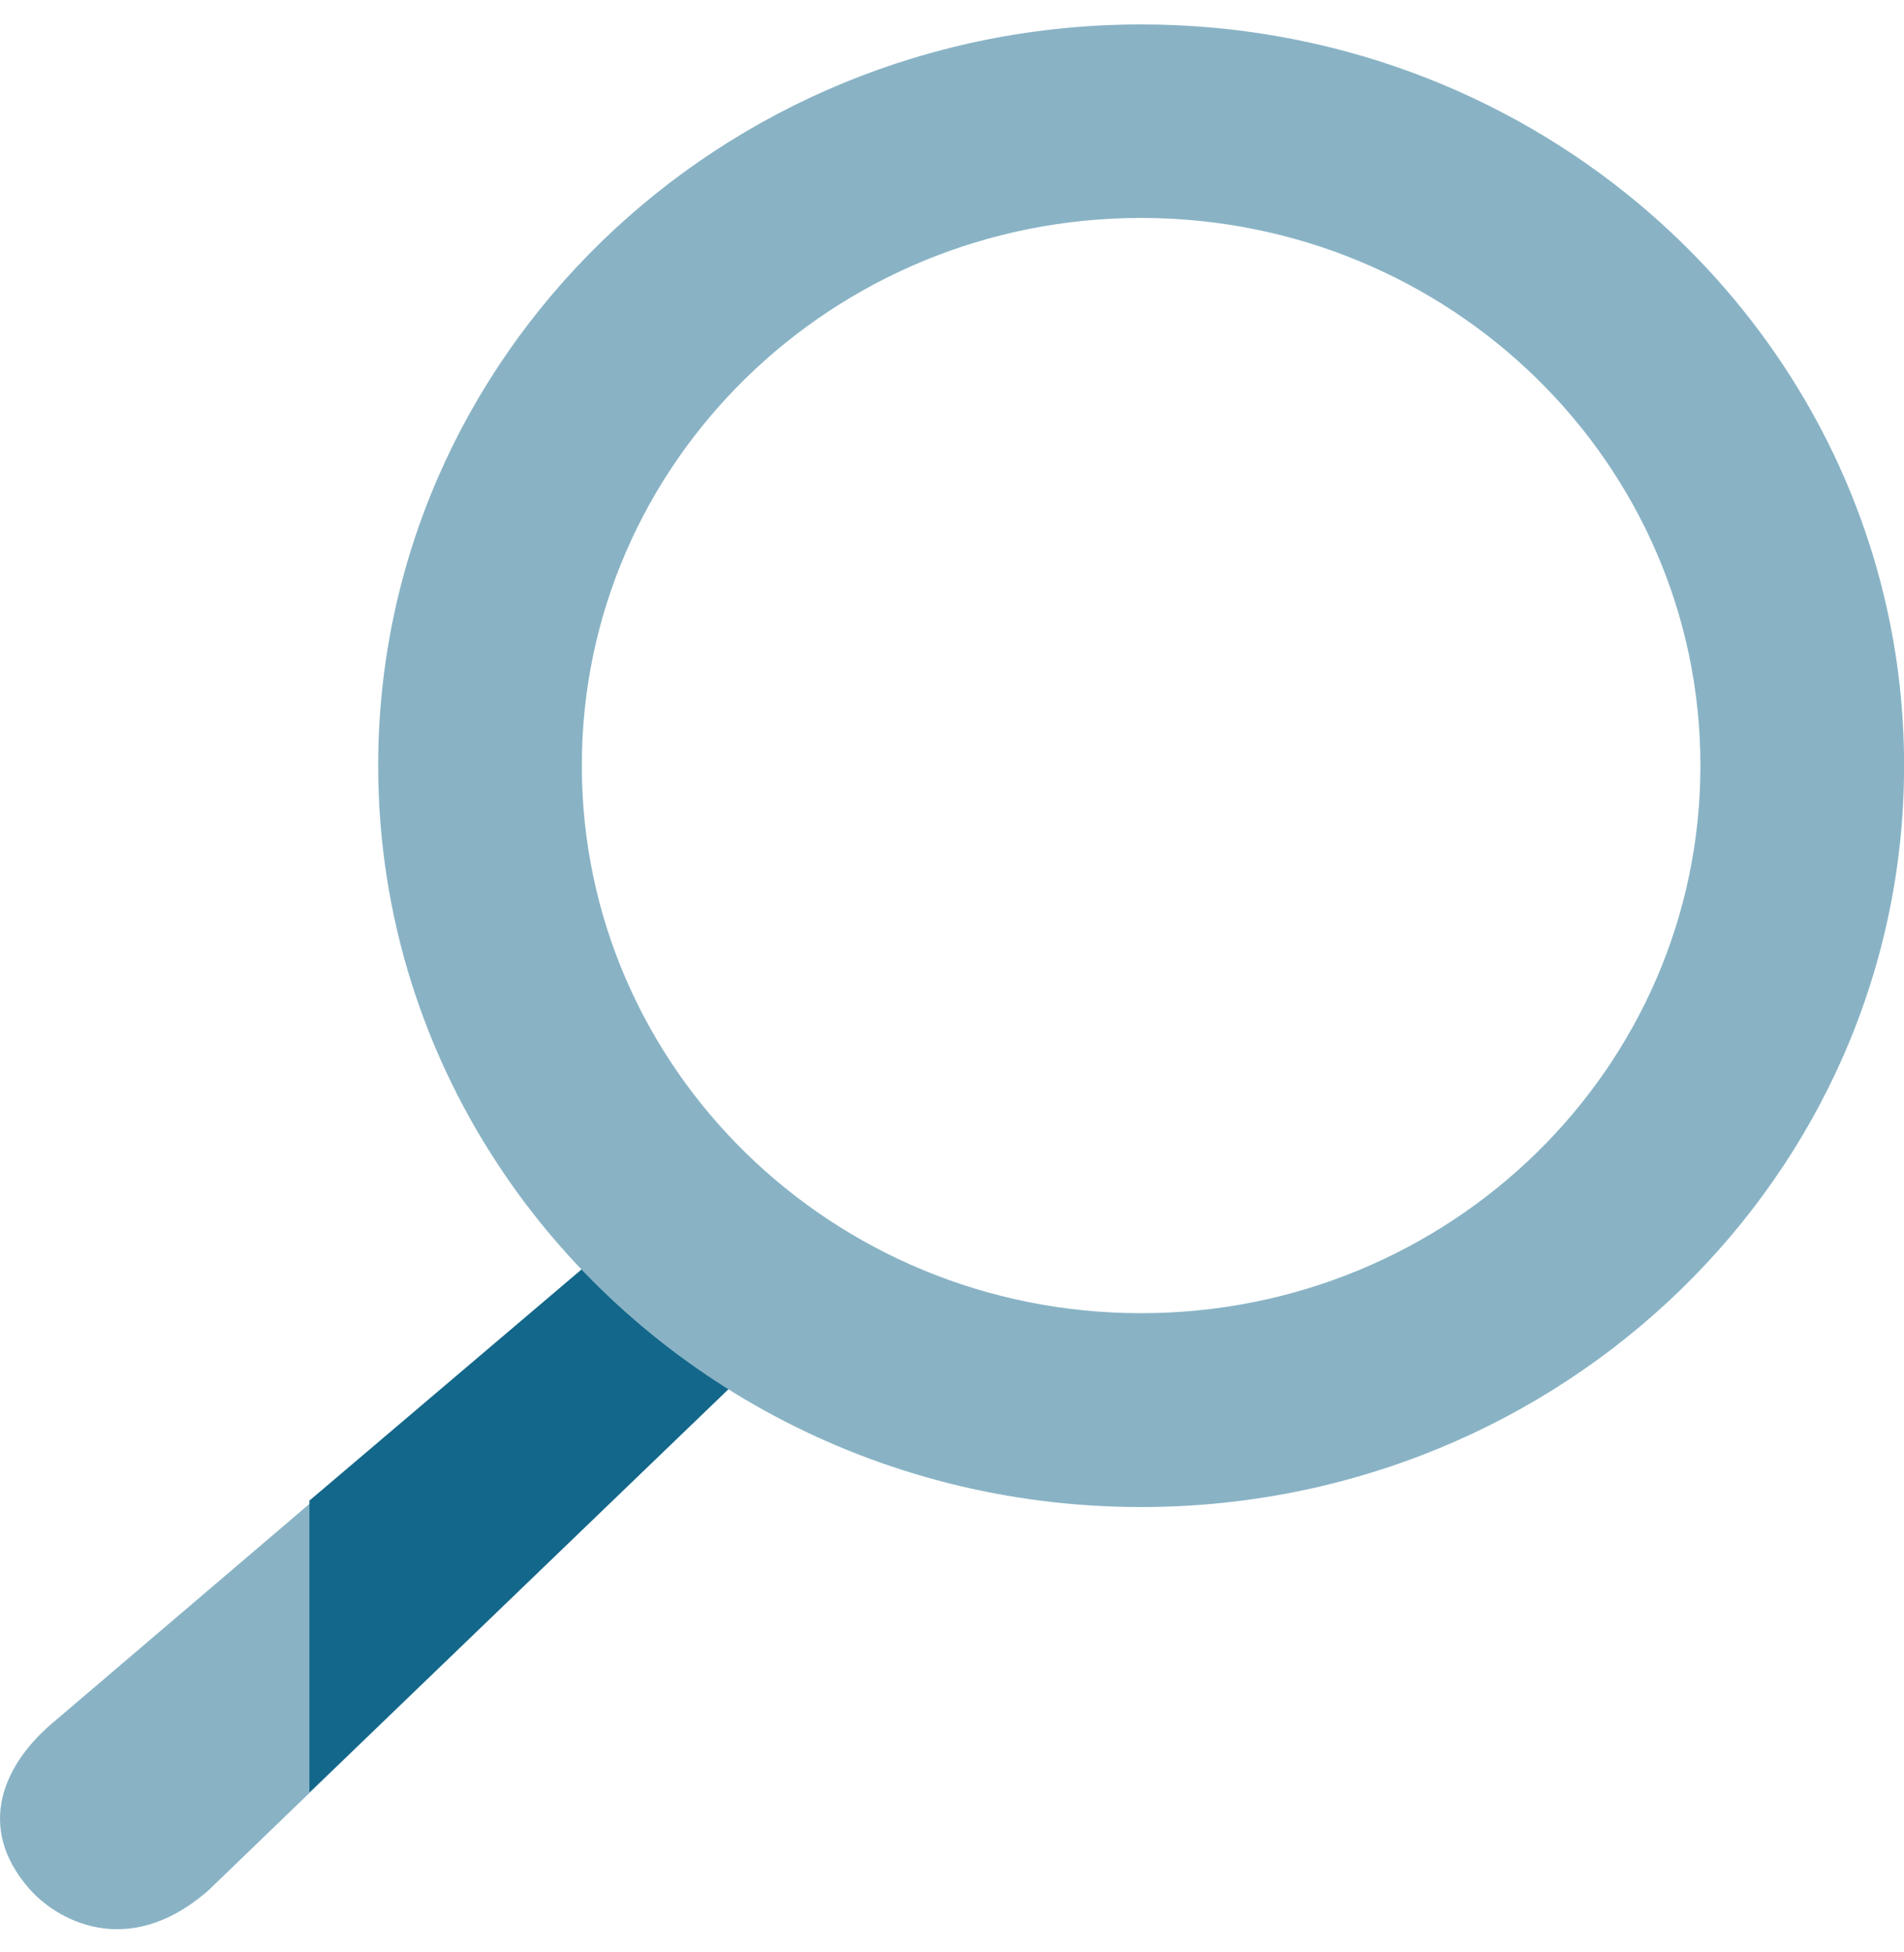
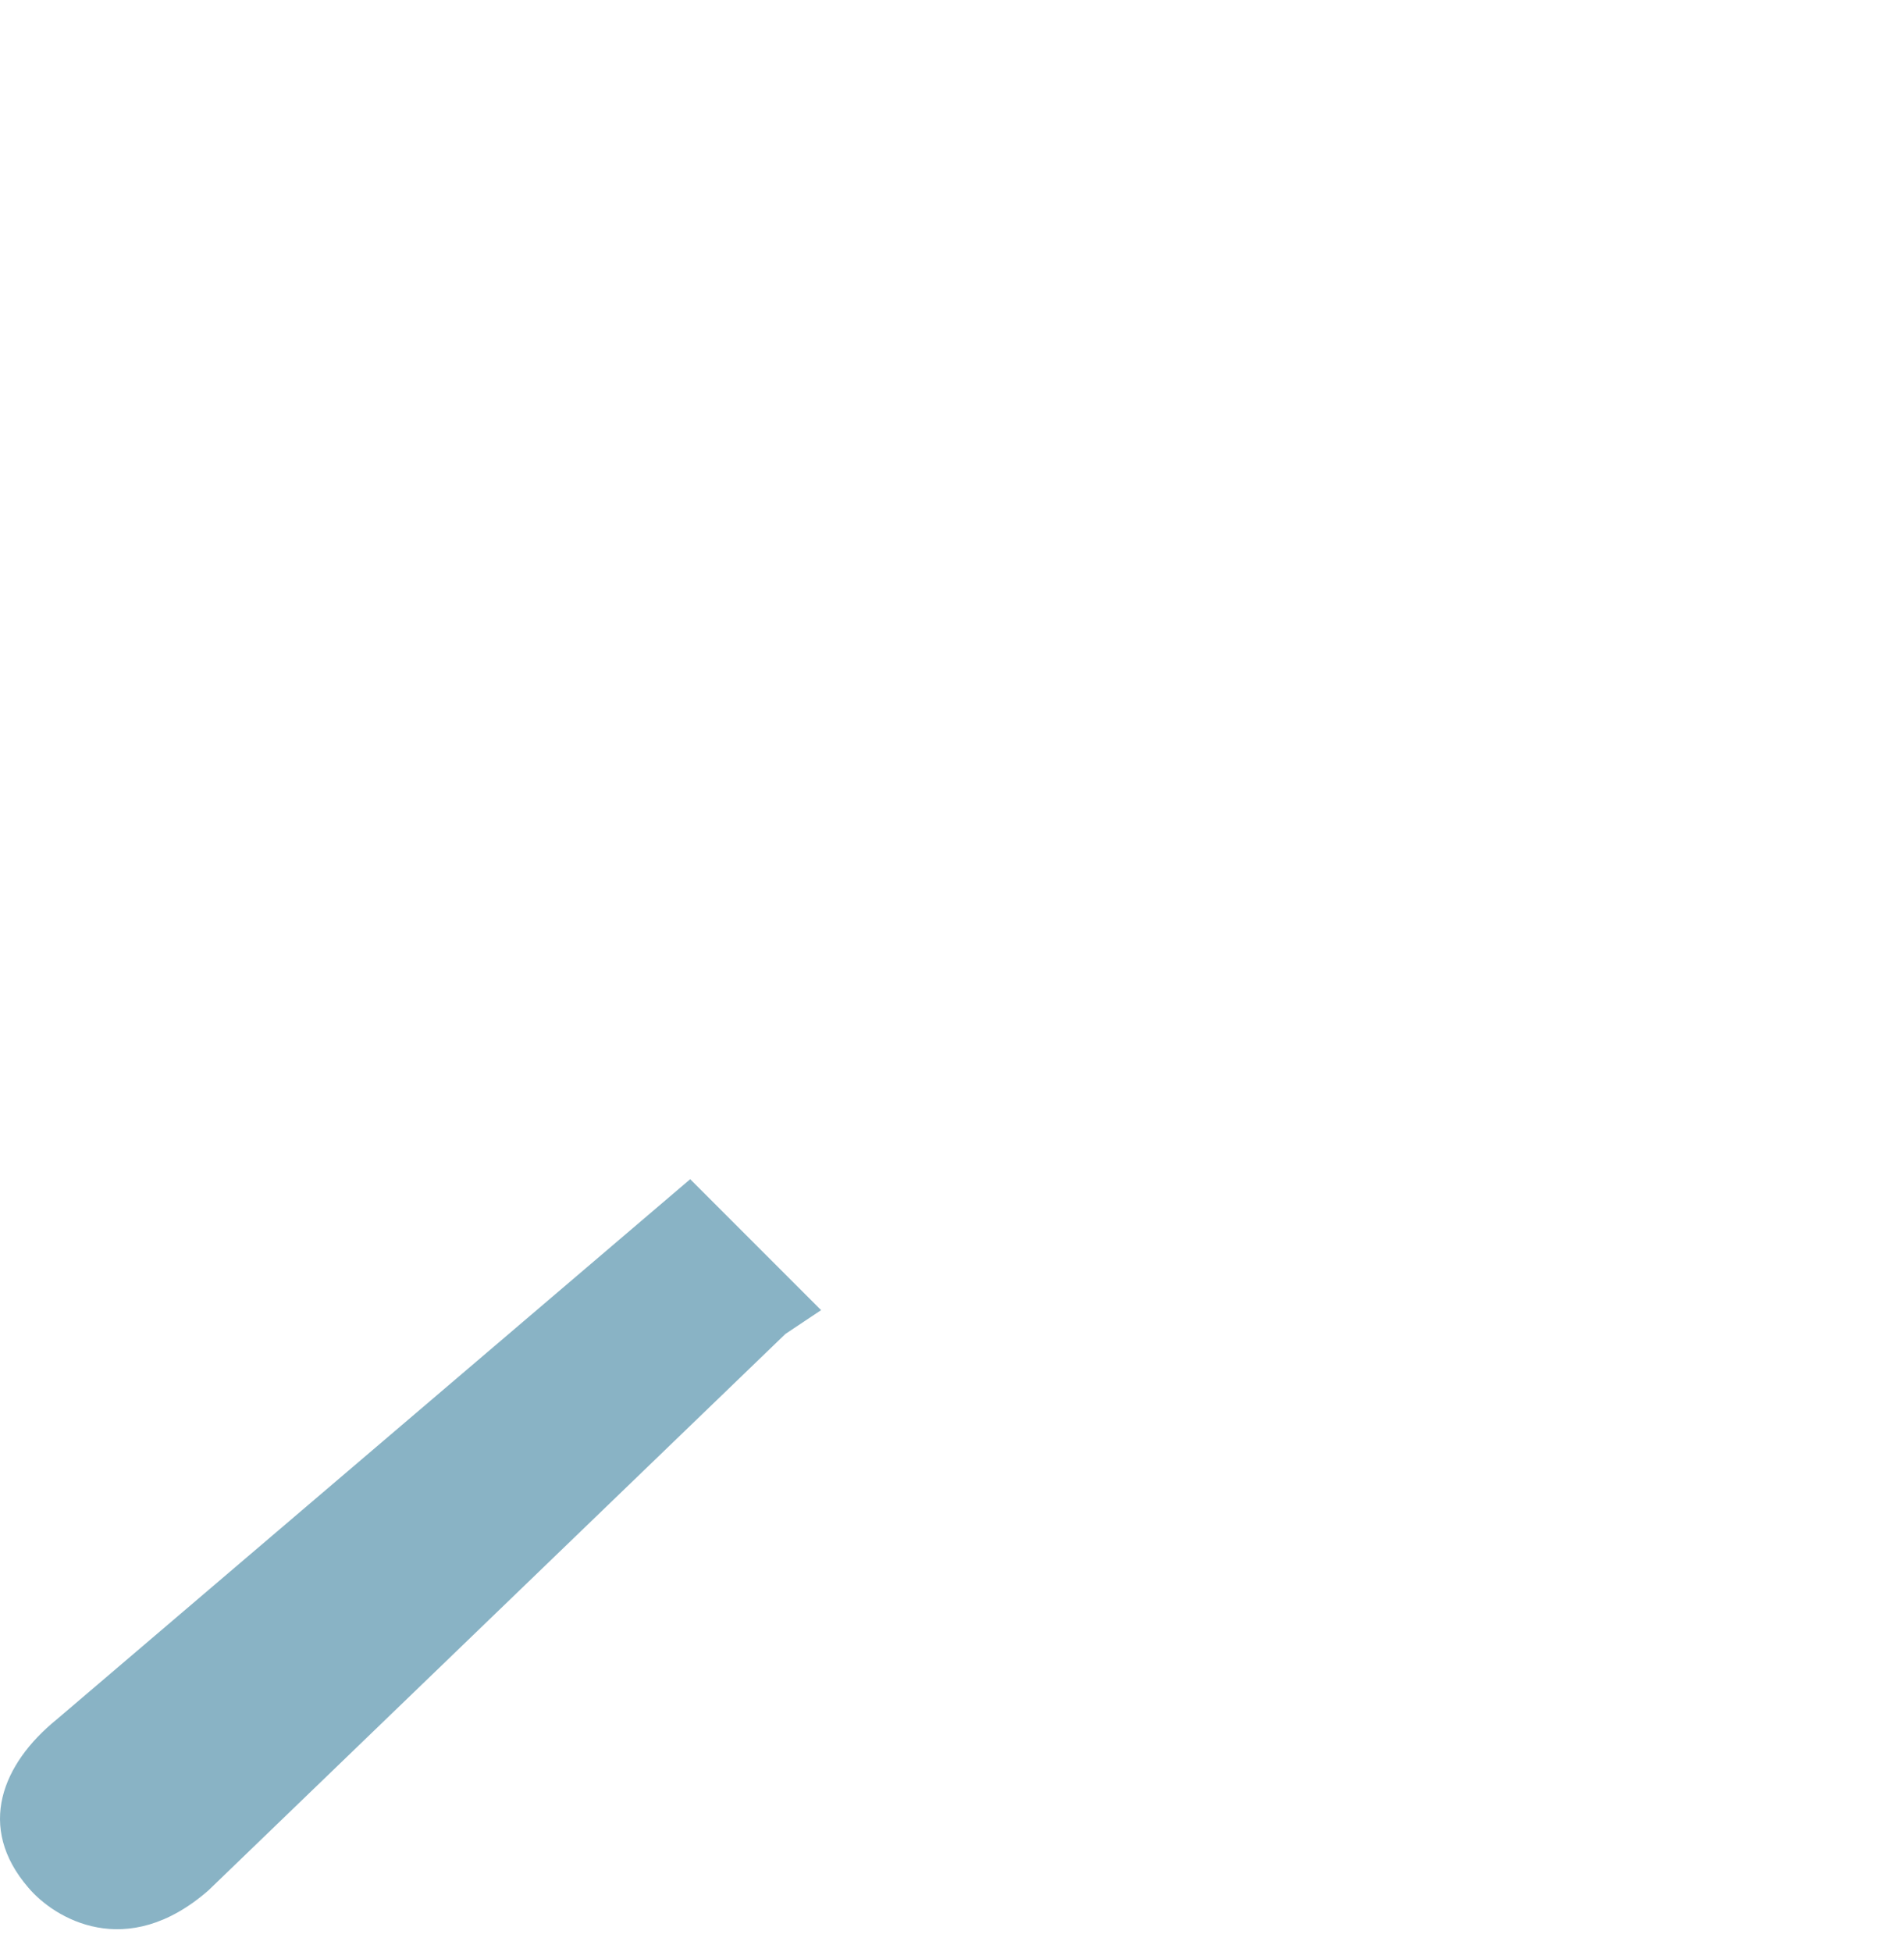
<svg xmlns="http://www.w3.org/2000/svg" width="40" height="41" viewBox="0 0 40 41" fill="none">
-   <path d="M16.5 28.013L17.25 27.513L15.75 25.763L14.5 24.763L1.188 36.111C0.055 37.031 -0.506 38.364 0.595 39.64C1.139 40.286 2.657 41.203 4.38 39.697L16.5 28.013Z" fill="#89B3C5" />
-   <path d="M16.25 28.263L6.5 37.641V31.513L13.825 25.293L16.25 28.263Z" fill="#13678A" />
-   <path d="M23.974 0.513C27.97 0.513 31.62 1.931 34.425 4.276C37.839 7.133 40.002 11.36 40.002 16.077C40.002 24.675 32.822 31.647 23.974 31.648C18.397 31.648 13.484 28.881 10.613 24.681C8.928 22.218 7.945 19.259 7.945 16.077C7.945 7.479 15.125 0.513 23.974 0.513ZM23.973 4.577C17.483 4.577 12.223 9.726 12.223 16.077C12.223 22.428 17.483 27.577 23.973 27.577C30.462 27.577 35.723 22.428 35.723 16.077C35.723 9.726 30.462 4.577 23.973 4.577Z" fill="#89B3C5" />
+   <path d="M16.5 28.013L17.25 27.513L14.5 24.763L1.188 36.111C0.055 37.031 -0.506 38.364 0.595 39.64C1.139 40.286 2.657 41.203 4.38 39.697L16.5 28.013Z" fill="#89B3C5" />
</svg>